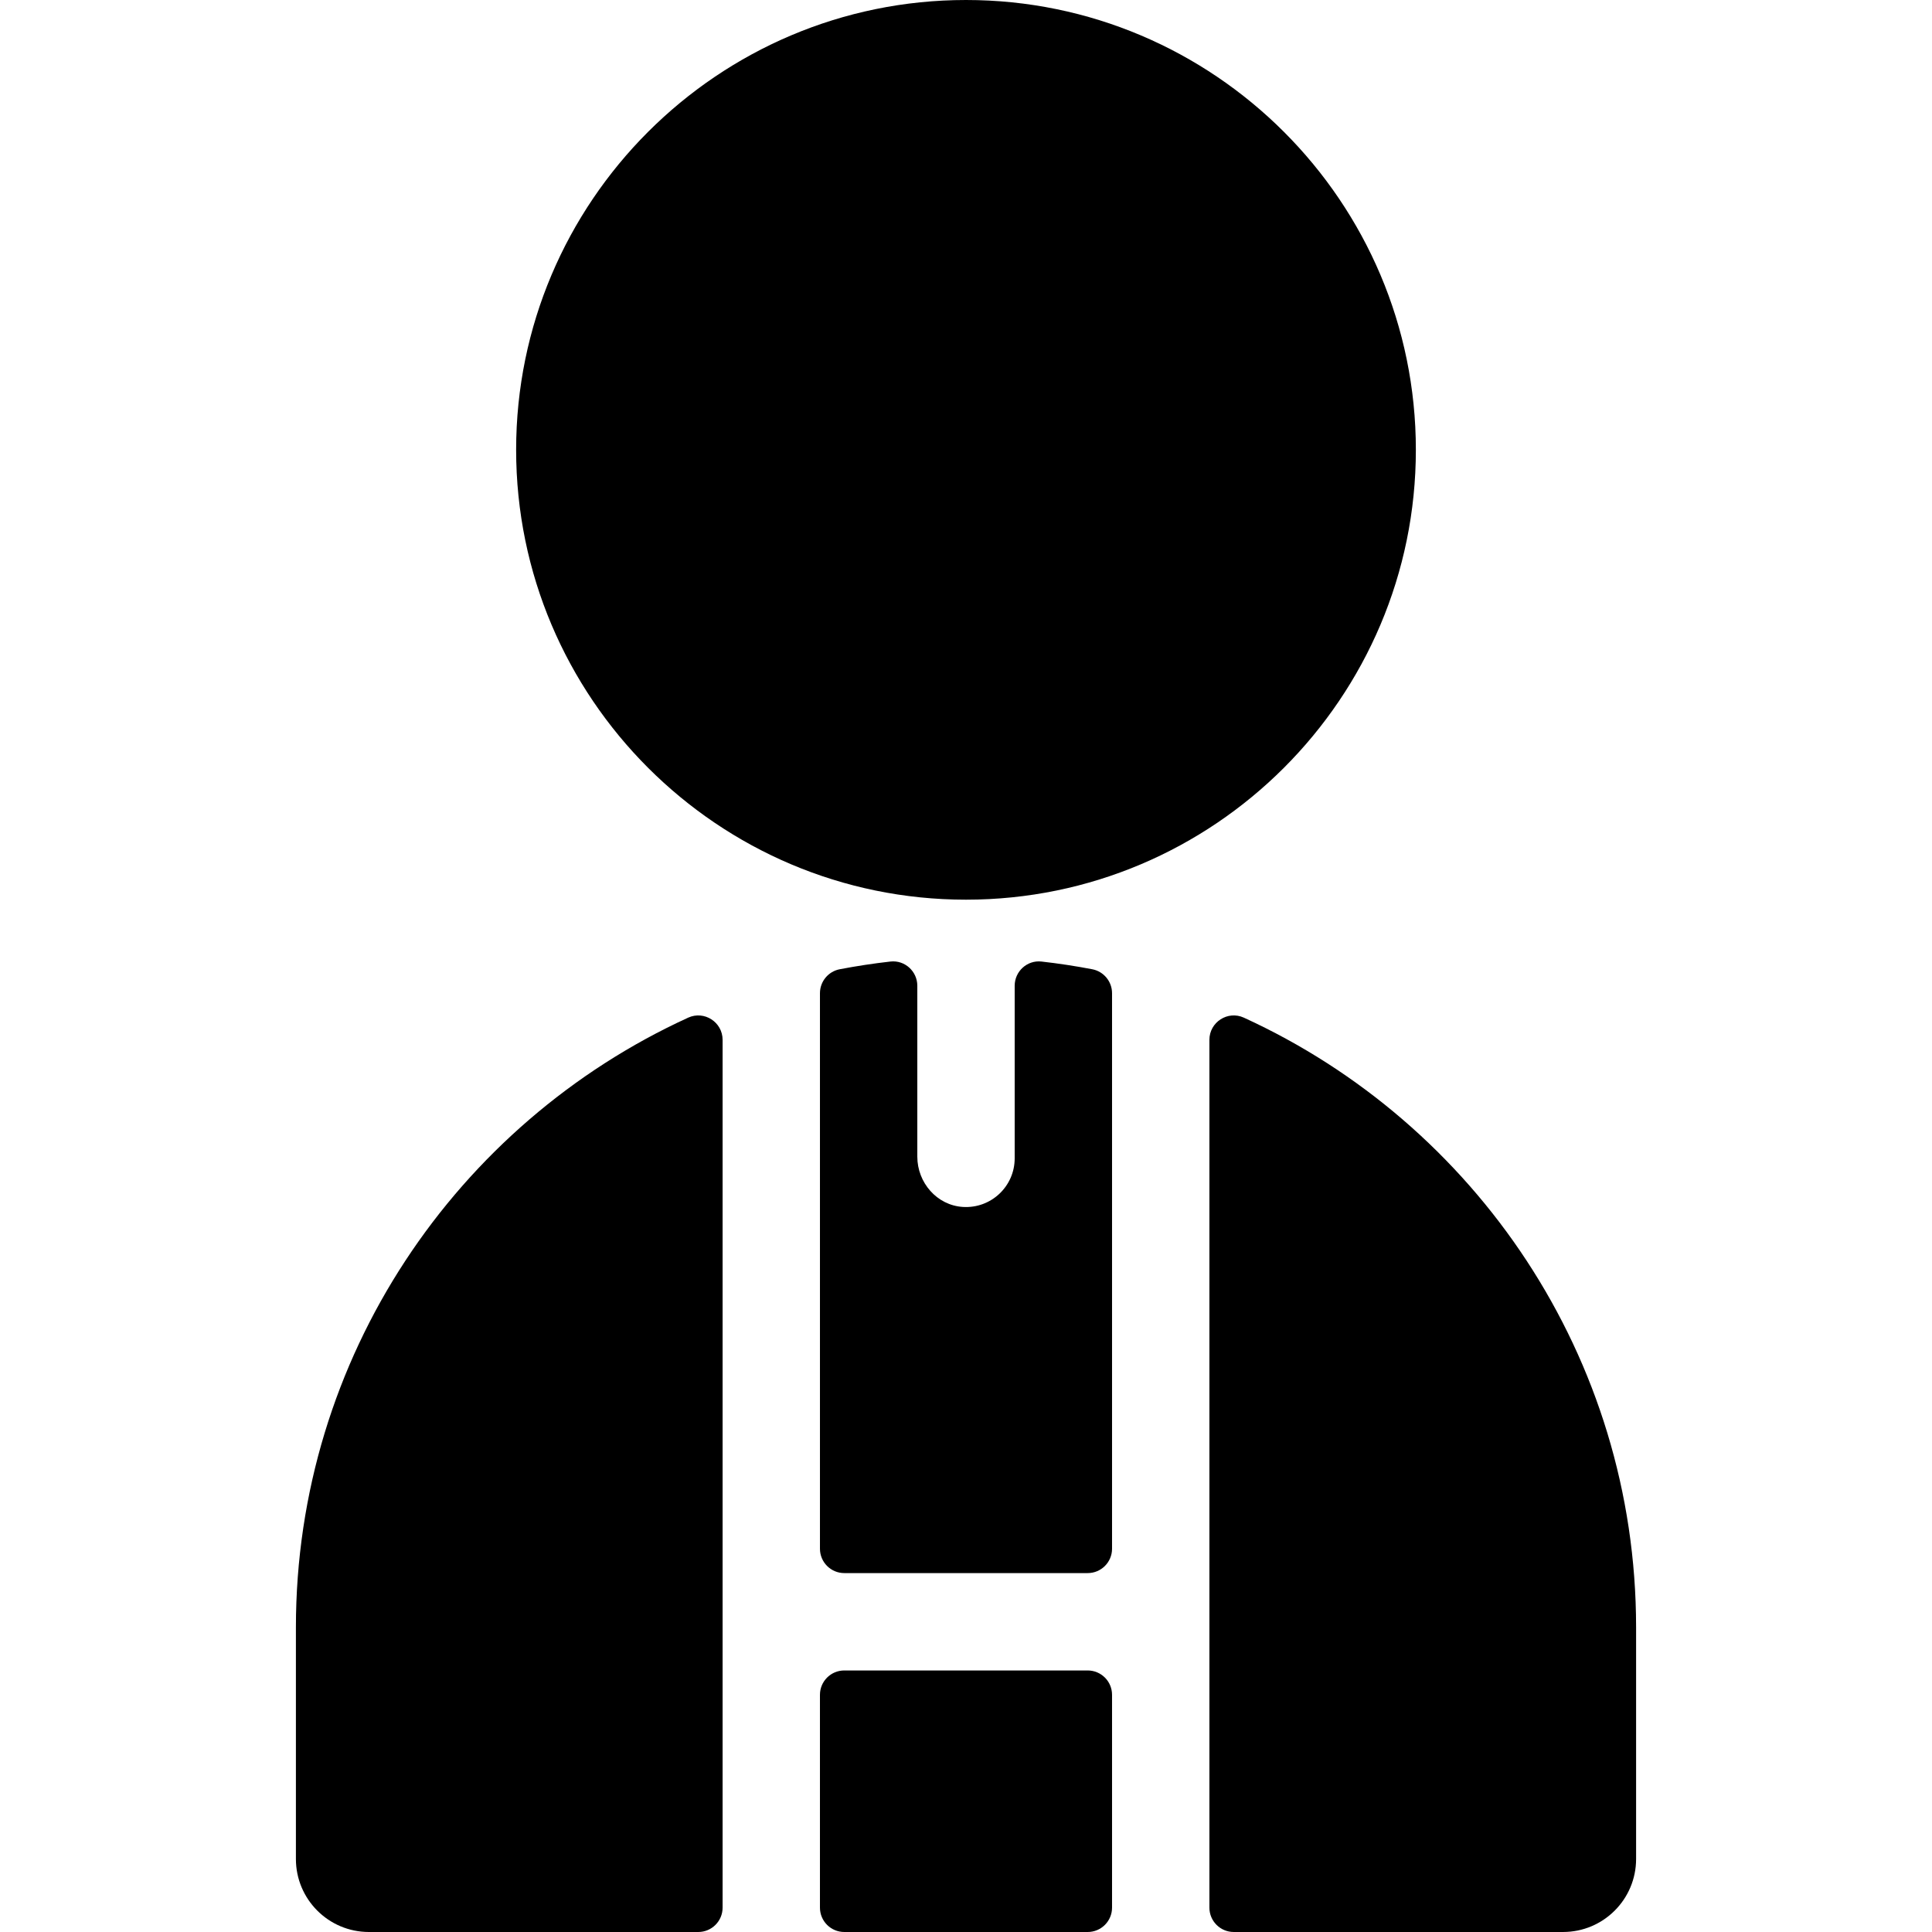
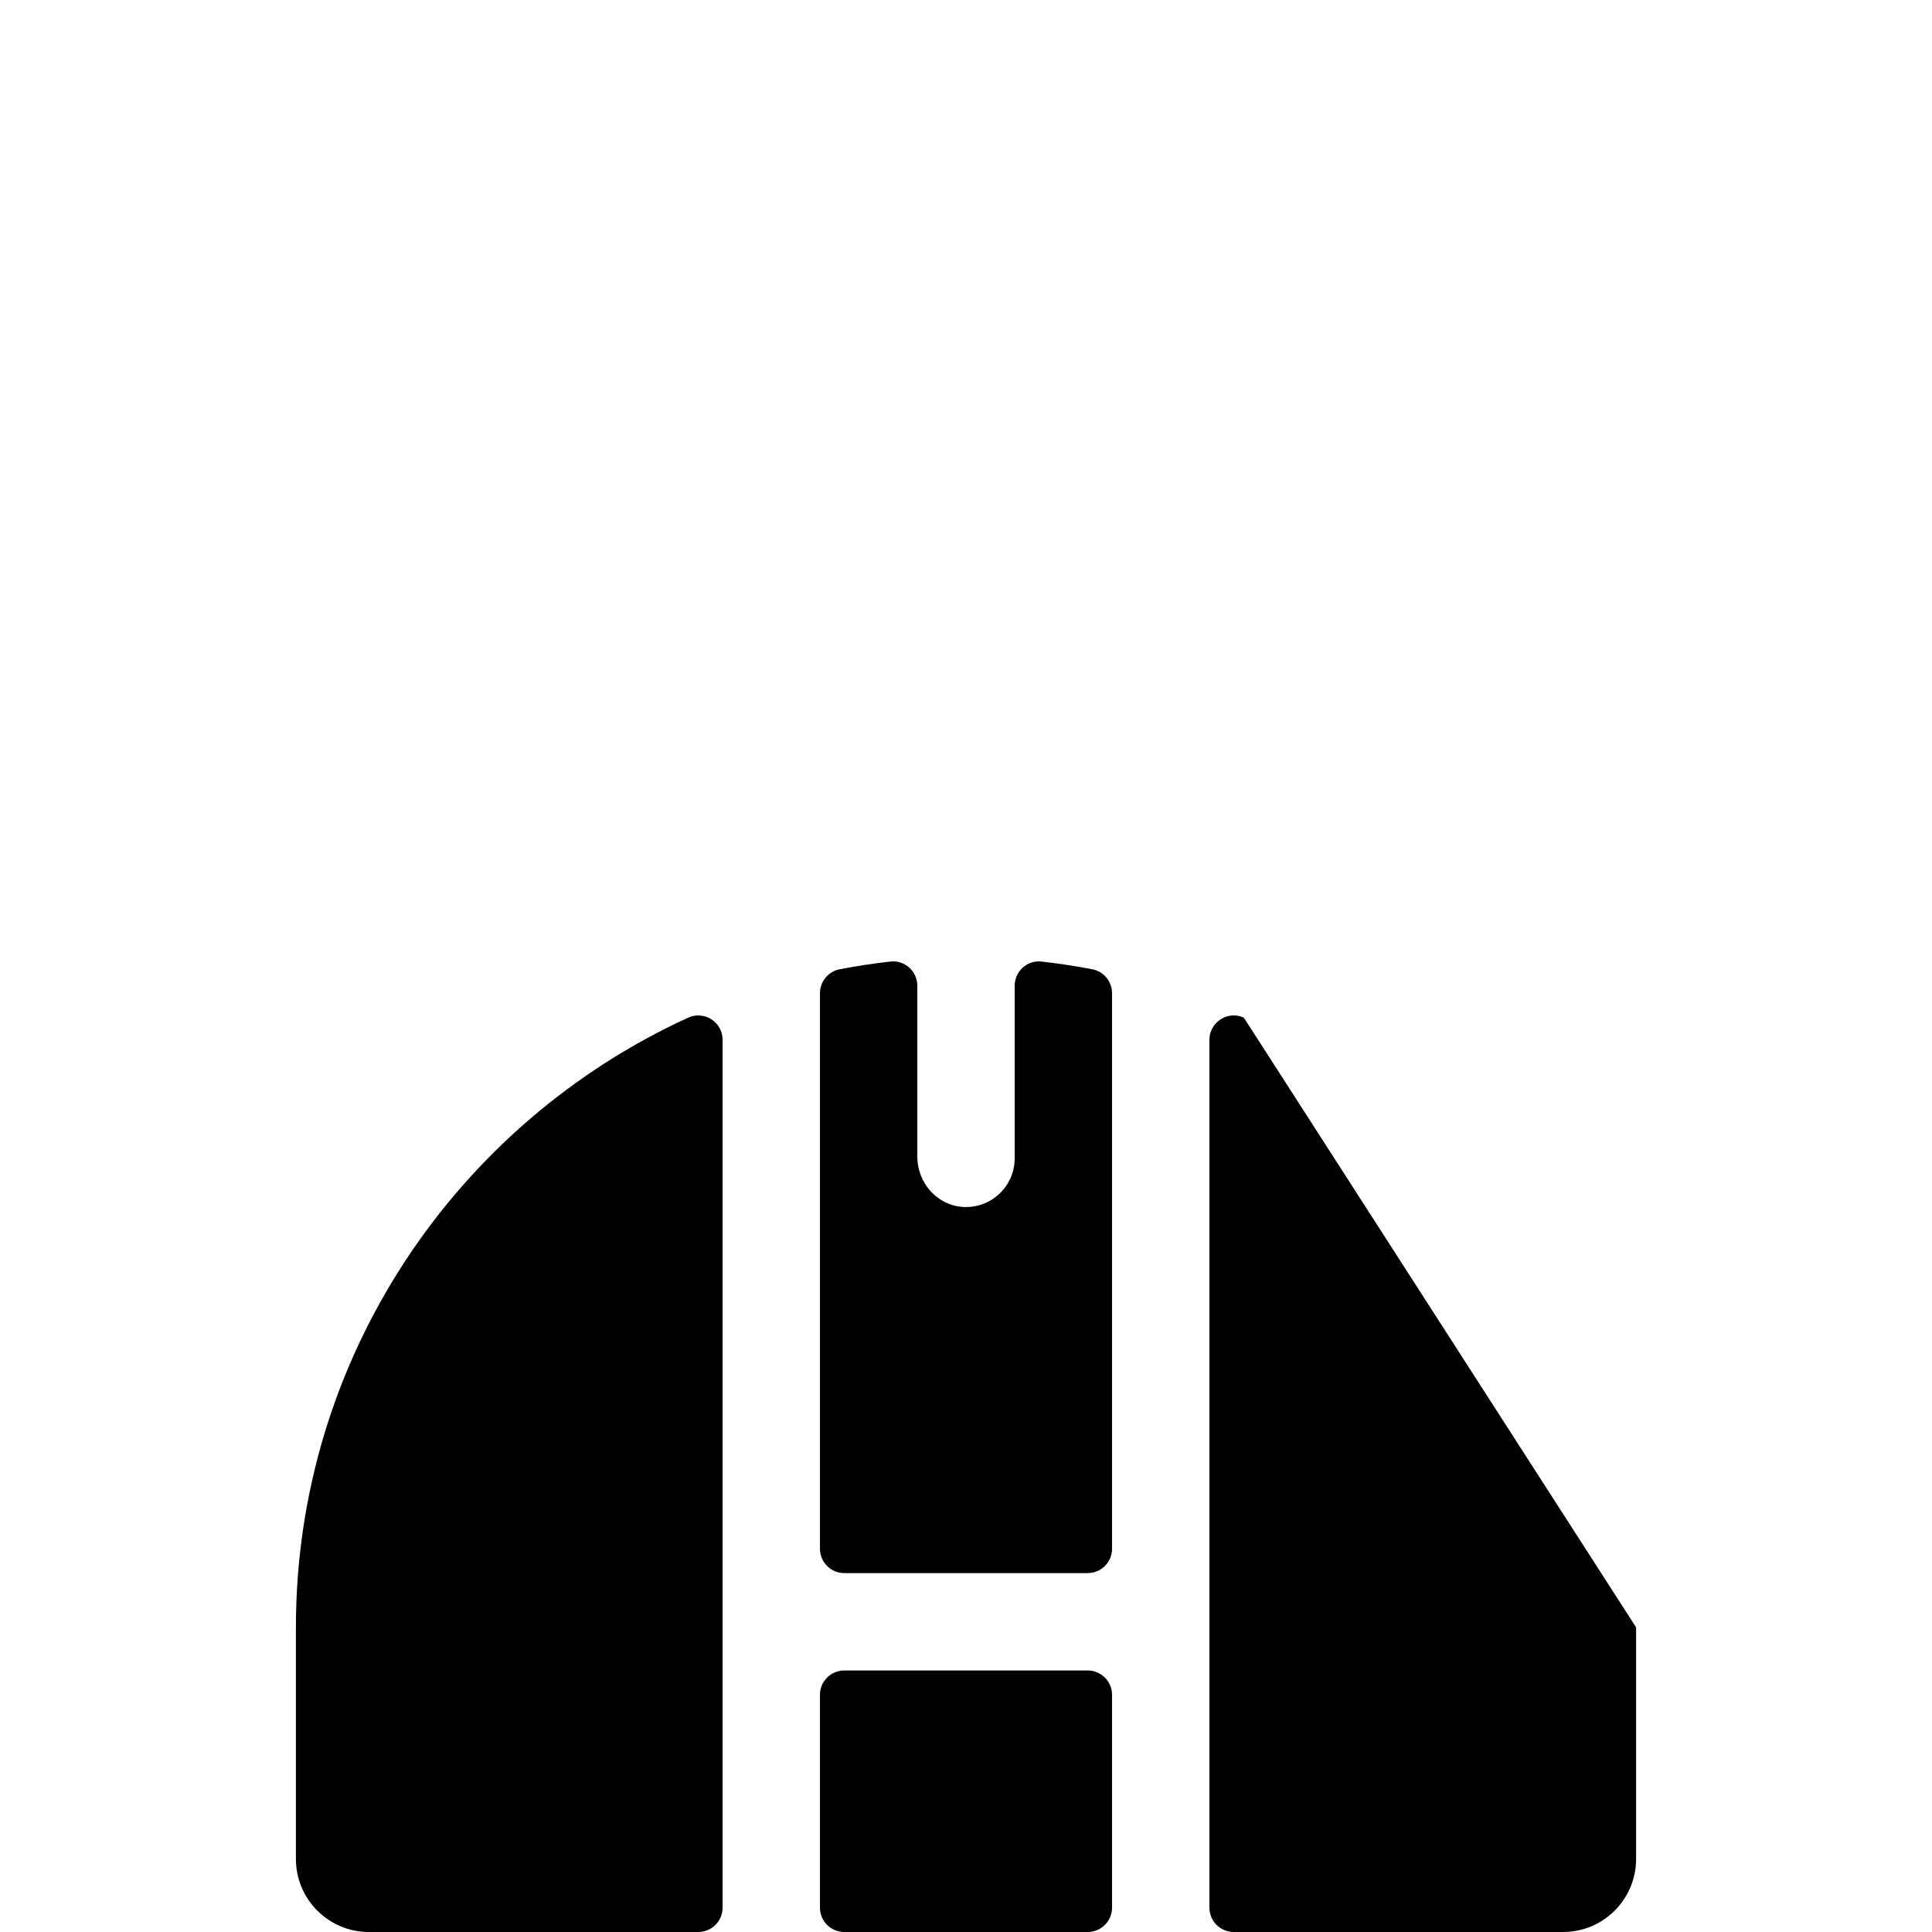
<svg xmlns="http://www.w3.org/2000/svg" version="1.1" id="Layer_1" x="0px" y="0px" viewBox="0 0 512.003 512.003" style="enable-background:new 0 0 512.003 512.003;" xml:space="preserve">
  <g>
    <g>
      <g>
-         <path d="M256.001,238.426c65.738,0,119.219-53.48,119.219-119.219C375.221,53.475,321.739,0,256.001,0     S136.782,53.475,136.782,119.207C136.782,184.946,190.263,238.426,256.001,238.426z" />
        <path d="M288.254,442.692h-64.506c-3.562,0-6.451,2.889-6.451,6.451v56.409c0,3.563,2.889,6.451,6.451,6.451h64.506     c3.562,0,6.451-2.887,6.451-6.451v-56.409C294.705,445.58,291.816,442.692,288.254,442.692z" />
        <path d="M289.464,256.864c-4.425-0.848-8.908-1.531-13.442-2.044c-3.803-0.43-7.12,2.592-7.12,6.42v45.738     c0,7.409-6.245,13.359-13.759,12.873c-6.857-0.444-12.043-6.444-12.043-13.315v-45.297c0-3.828-3.318-6.849-7.12-6.42     c-4.533,0.512-9.017,1.196-13.442,2.044c-3.042,0.583-5.24,3.248-5.24,6.346v147.228c0,3.562,2.889,6.451,6.451,6.451h64.506     c3.562,0,6.451-2.889,6.451-6.451V263.21C294.705,260.113,292.506,257.448,289.464,256.864z" />
        <path d="M182.371,269.691c-61.274,28.032-103.952,89.916-103.952,161.584v61.376c0,10.687,8.664,19.352,19.352,19.352h87.275     c3.562,0,6.451-2.887,6.451-6.451V275.571C191.496,270.879,186.637,267.739,182.371,269.691z" />
-         <path d="M329.632,269.689c-4.266-1.951-9.125,1.19-9.125,5.882v229.98c0,3.563,2.889,6.451,6.451,6.451h87.275     c10.687,0,19.352-8.664,19.352-19.352v-61.376C433.584,359.605,390.906,297.721,329.632,269.689z" />
+         <path d="M329.632,269.689c-4.266-1.951-9.125,1.19-9.125,5.882v229.98c0,3.563,2.889,6.451,6.451,6.451h87.275     c10.687,0,19.352-8.664,19.352-19.352v-61.376z" />
      </g>
    </g>
  </g>
  <g>
</g>
  <g>
</g>
  <g>
</g>
  <g>
</g>
  <g>
</g>
  <g>
</g>
  <g>
</g>
  <g>
</g>
  <g>
</g>
  <g>
</g>
  <g>
</g>
  <g>
</g>
  <g>
</g>
  <g>
</g>
  <g>
</g>
</svg>